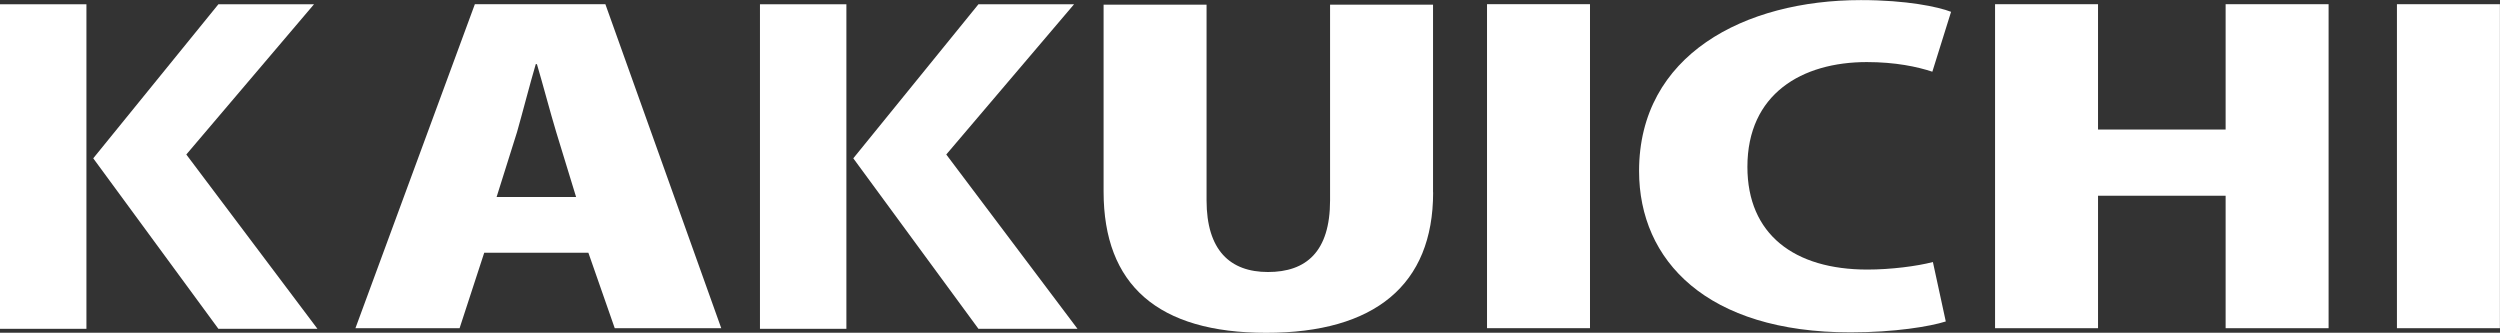
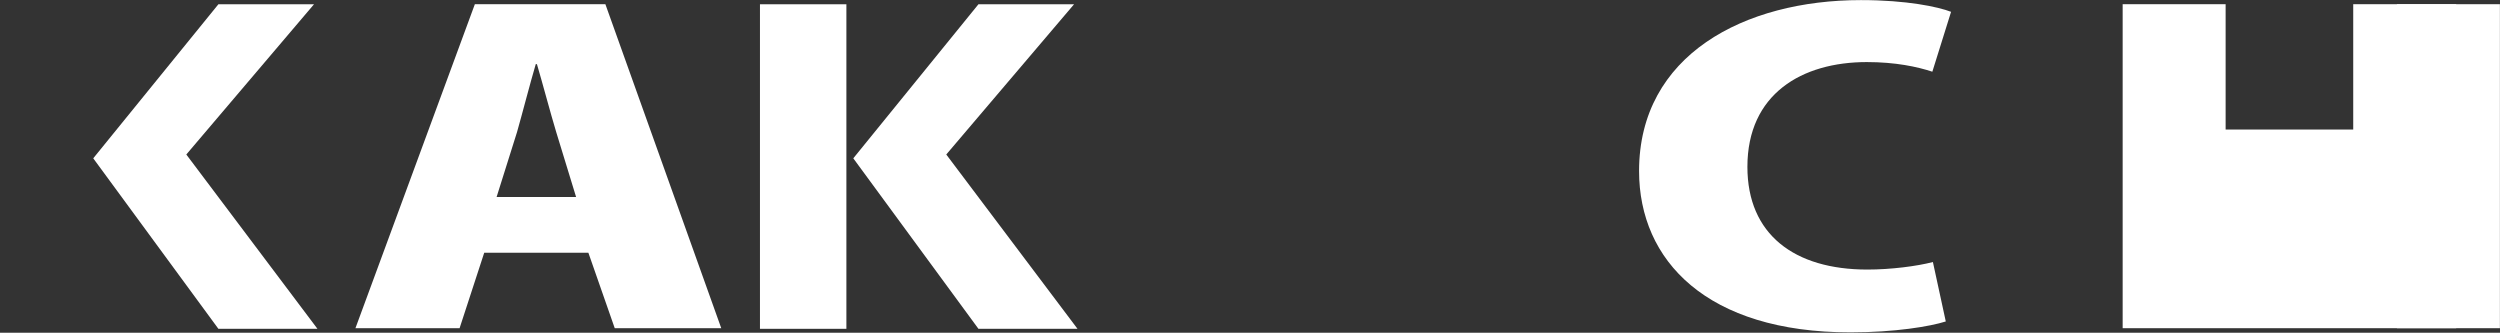
<svg xmlns="http://www.w3.org/2000/svg" id="_レイヤー_2" viewBox="0 0 275.08 36.61">
  <rect x="0" y="0" width="275.08" height="36.61" fill="#333333" stroke="none" />
  <defs>
    <style>.cls-1{fill:#ffffff;}</style>
  </defs>
  <g id="_レイヤー_1-2">
    <g>
      <path class="cls-1" d="M79.36,36.11h-11.72l-2.9-8.3h-11.46l-2.71,8.3h-11.46L52.25,.46h14.36l12.75,35.65Zm-15.97-14.43l-2.19-7.15c-.64-2.12-1.48-5.3-2.12-7.47h-.13c-.64,2.17-1.48,5.44-2.06,7.47l-2.25,7.15h8.76Z" />
-       <path class="cls-1" d="M157.69,21.17c0,10.19-6.44,15.45-18.36,15.45s-17.9-5.26-17.9-15.54V.51h11.33V22.04c0,5.49,2.58,7.89,6.76,7.89s6.83-2.21,6.83-7.89V.51h11.33V21.17Z" />
-       <path class="cls-1" d="M163.62,.46h11.33V36.11h-11.33V.46Z" />
      <path class="cls-1" d="M214.1,35.37c-1.74,.55-5.6,1.2-10.5,1.2-15.78,0-23.25-7.89-23.25-17.75,0-12.77,11.59-18.81,24.41-18.81,5.03,0,8.5,.74,9.92,1.29l-2.06,6.59c-1.67-.55-4.06-1.06-7.21-1.06-7.15,0-13.14,3.51-13.14,11.53,0,7.42,5.15,11.3,13.2,11.3,2.58,0,5.47-.37,7.21-.83l1.42,6.55Z" />
-       <path class="cls-1" d="M256.22,36.11h-11.33v-14.57h-14.04v14.57h-11.33V.46h11.33V14.25h14.04V.46h11.33V36.11Z" />
+       <path class="cls-1" d="M256.22,36.11h-11.33v-14.57v14.57h-11.33V.46h11.33V14.25h14.04V.46h11.33V36.11Z" />
      <path class="cls-1" d="M263.74,.46h11.33V36.11h-11.33V.46Z" />
      <g>
-         <polygon class="cls-1" points="8.57 .47 8.43 .47 7.49 .47 2.02 .47 1.08 .47 .94 .47 0 .47 0 36.18 .94 36.18 1.08 36.18 2.02 36.18 7.49 36.18 8.43 36.18 8.57 36.18 9.51 36.18 9.51 .47 8.57 .47" />
        <polygon class="cls-1" points="20.5 17 34.55 .47 33.15 .47 25.44 .47 24.03 .47 10.26 17.42 24.03 36.18 25.44 36.18 33.53 36.18 34.93 36.18 20.5 17" />
      </g>
      <g>
        <polygon class="cls-1" points="92.19 .47 92.05 .47 91.11 .47 85.64 .47 84.71 .47 84.56 .47 83.62 .47 83.62 36.18 84.56 36.18 84.71 36.18 85.64 36.18 91.11 36.18 92.05 36.18 92.19 36.18 93.13 36.18 93.13 .47 92.19 .47" />
        <polygon class="cls-1" points="104.12 17 118.18 .47 116.77 .47 109.06 .47 107.66 .47 93.89 17.42 107.66 36.18 109.06 36.18 117.15 36.18 118.56 36.18 104.12 17" />
      </g>
    </g>
  </g>
</svg>